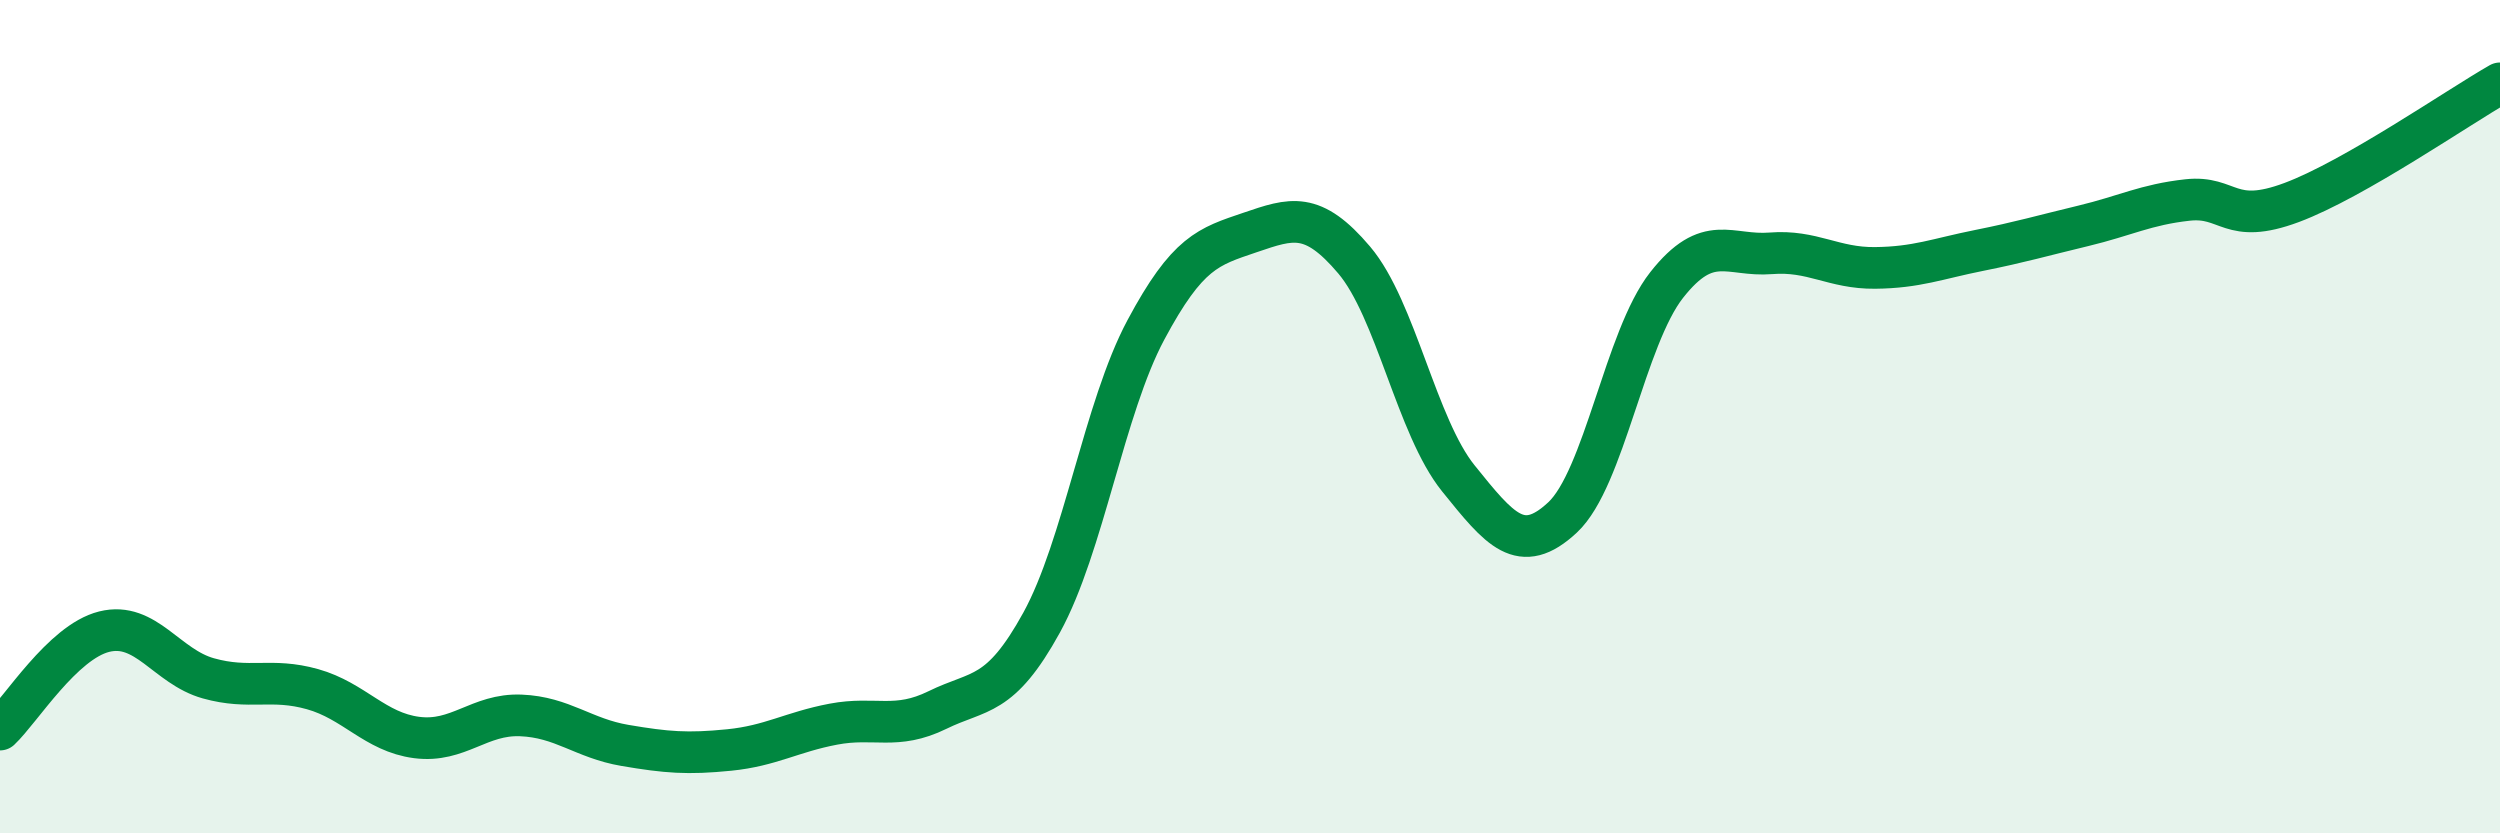
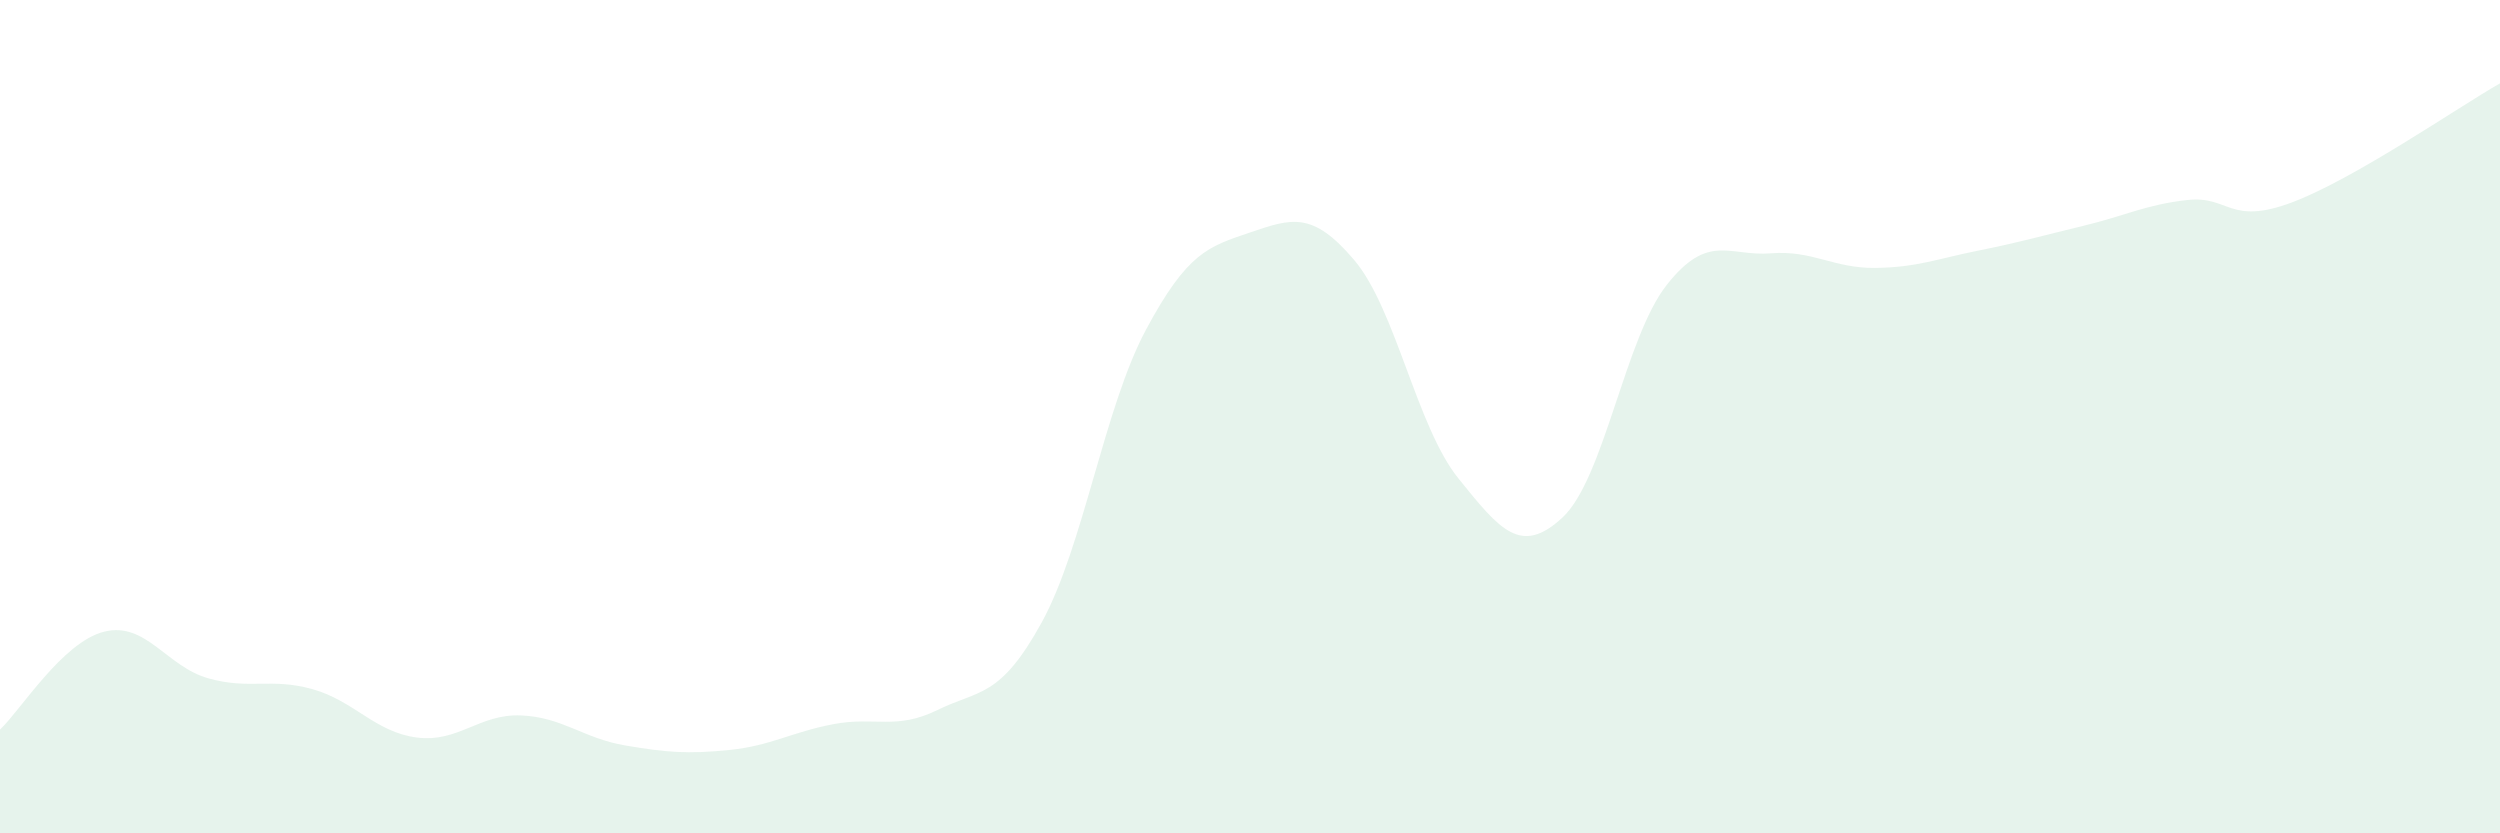
<svg xmlns="http://www.w3.org/2000/svg" width="60" height="20" viewBox="0 0 60 20">
  <path d="M 0,17.51 C 0.5,17.04 1.5,15.41 2.5,15.16 C 3.5,14.91 4,16 5,16.28 C 6,16.56 6.5,16.26 7.5,16.54 C 8.5,16.82 9,17.57 10,17.7 C 11,17.83 11.5,17.13 12.5,17.17 C 13.5,17.21 14,17.72 15,17.89 C 16,18.06 16.5,18.1 17.5,18 C 18.5,17.9 19,17.57 20,17.38 C 21,17.19 21.5,17.53 22.5,17.04 C 23.5,16.55 24,16.76 25,14.94 C 26,13.12 26.5,9.79 27.5,7.92 C 28.5,6.05 29,5.92 30,5.58 C 31,5.24 31.5,5.06 32.5,6.24 C 33.5,7.42 34,10.24 35,11.48 C 36,12.72 36.5,13.35 37.5,12.42 C 38.5,11.49 39,8.11 40,6.84 C 41,5.57 41.5,6.16 42.5,6.08 C 43.5,6 44,6.44 45,6.43 C 46,6.42 46.5,6.21 47.5,6.01 C 48.5,5.81 49,5.66 50,5.42 C 51,5.18 51.5,4.91 52.5,4.8 C 53.5,4.69 53.5,5.42 55,4.86 C 56.5,4.3 59,2.57 60,2L60 20L0 20Z" fill="#008740" opacity="0.1" stroke-linecap="round" stroke-linejoin="round" />
-   <path d="M 0,17.51 C 0.5,17.04 1.5,15.41 2.5,15.16 C 3.5,14.91 4,16 5,16.28 C 6,16.56 6.5,16.26 7.5,16.54 C 8.5,16.82 9,17.57 10,17.7 C 11,17.83 11.5,17.13 12.5,17.17 C 13.5,17.21 14,17.72 15,17.89 C 16,18.06 16.5,18.1 17.5,18 C 18.5,17.9 19,17.57 20,17.38 C 21,17.19 21.5,17.53 22.5,17.04 C 23.5,16.55 24,16.76 25,14.94 C 26,13.12 26.5,9.79 27.5,7.92 C 28.5,6.05 29,5.92 30,5.58 C 31,5.24 31.5,5.06 32.5,6.24 C 33.5,7.42 34,10.24 35,11.48 C 36,12.72 36.5,13.35 37.5,12.42 C 38.5,11.49 39,8.11 40,6.84 C 41,5.57 41.5,6.16 42.5,6.08 C 43.5,6 44,6.44 45,6.43 C 46,6.42 46.5,6.21 47.5,6.01 C 48.5,5.81 49,5.66 50,5.42 C 51,5.18 51.5,4.91 52.5,4.8 C 53.5,4.69 53.5,5.42 55,4.86 C 56.5,4.3 59,2.57 60,2" stroke="#008740" stroke-width="1" fill="none" stroke-linecap="round" stroke-linejoin="round" />
</svg>